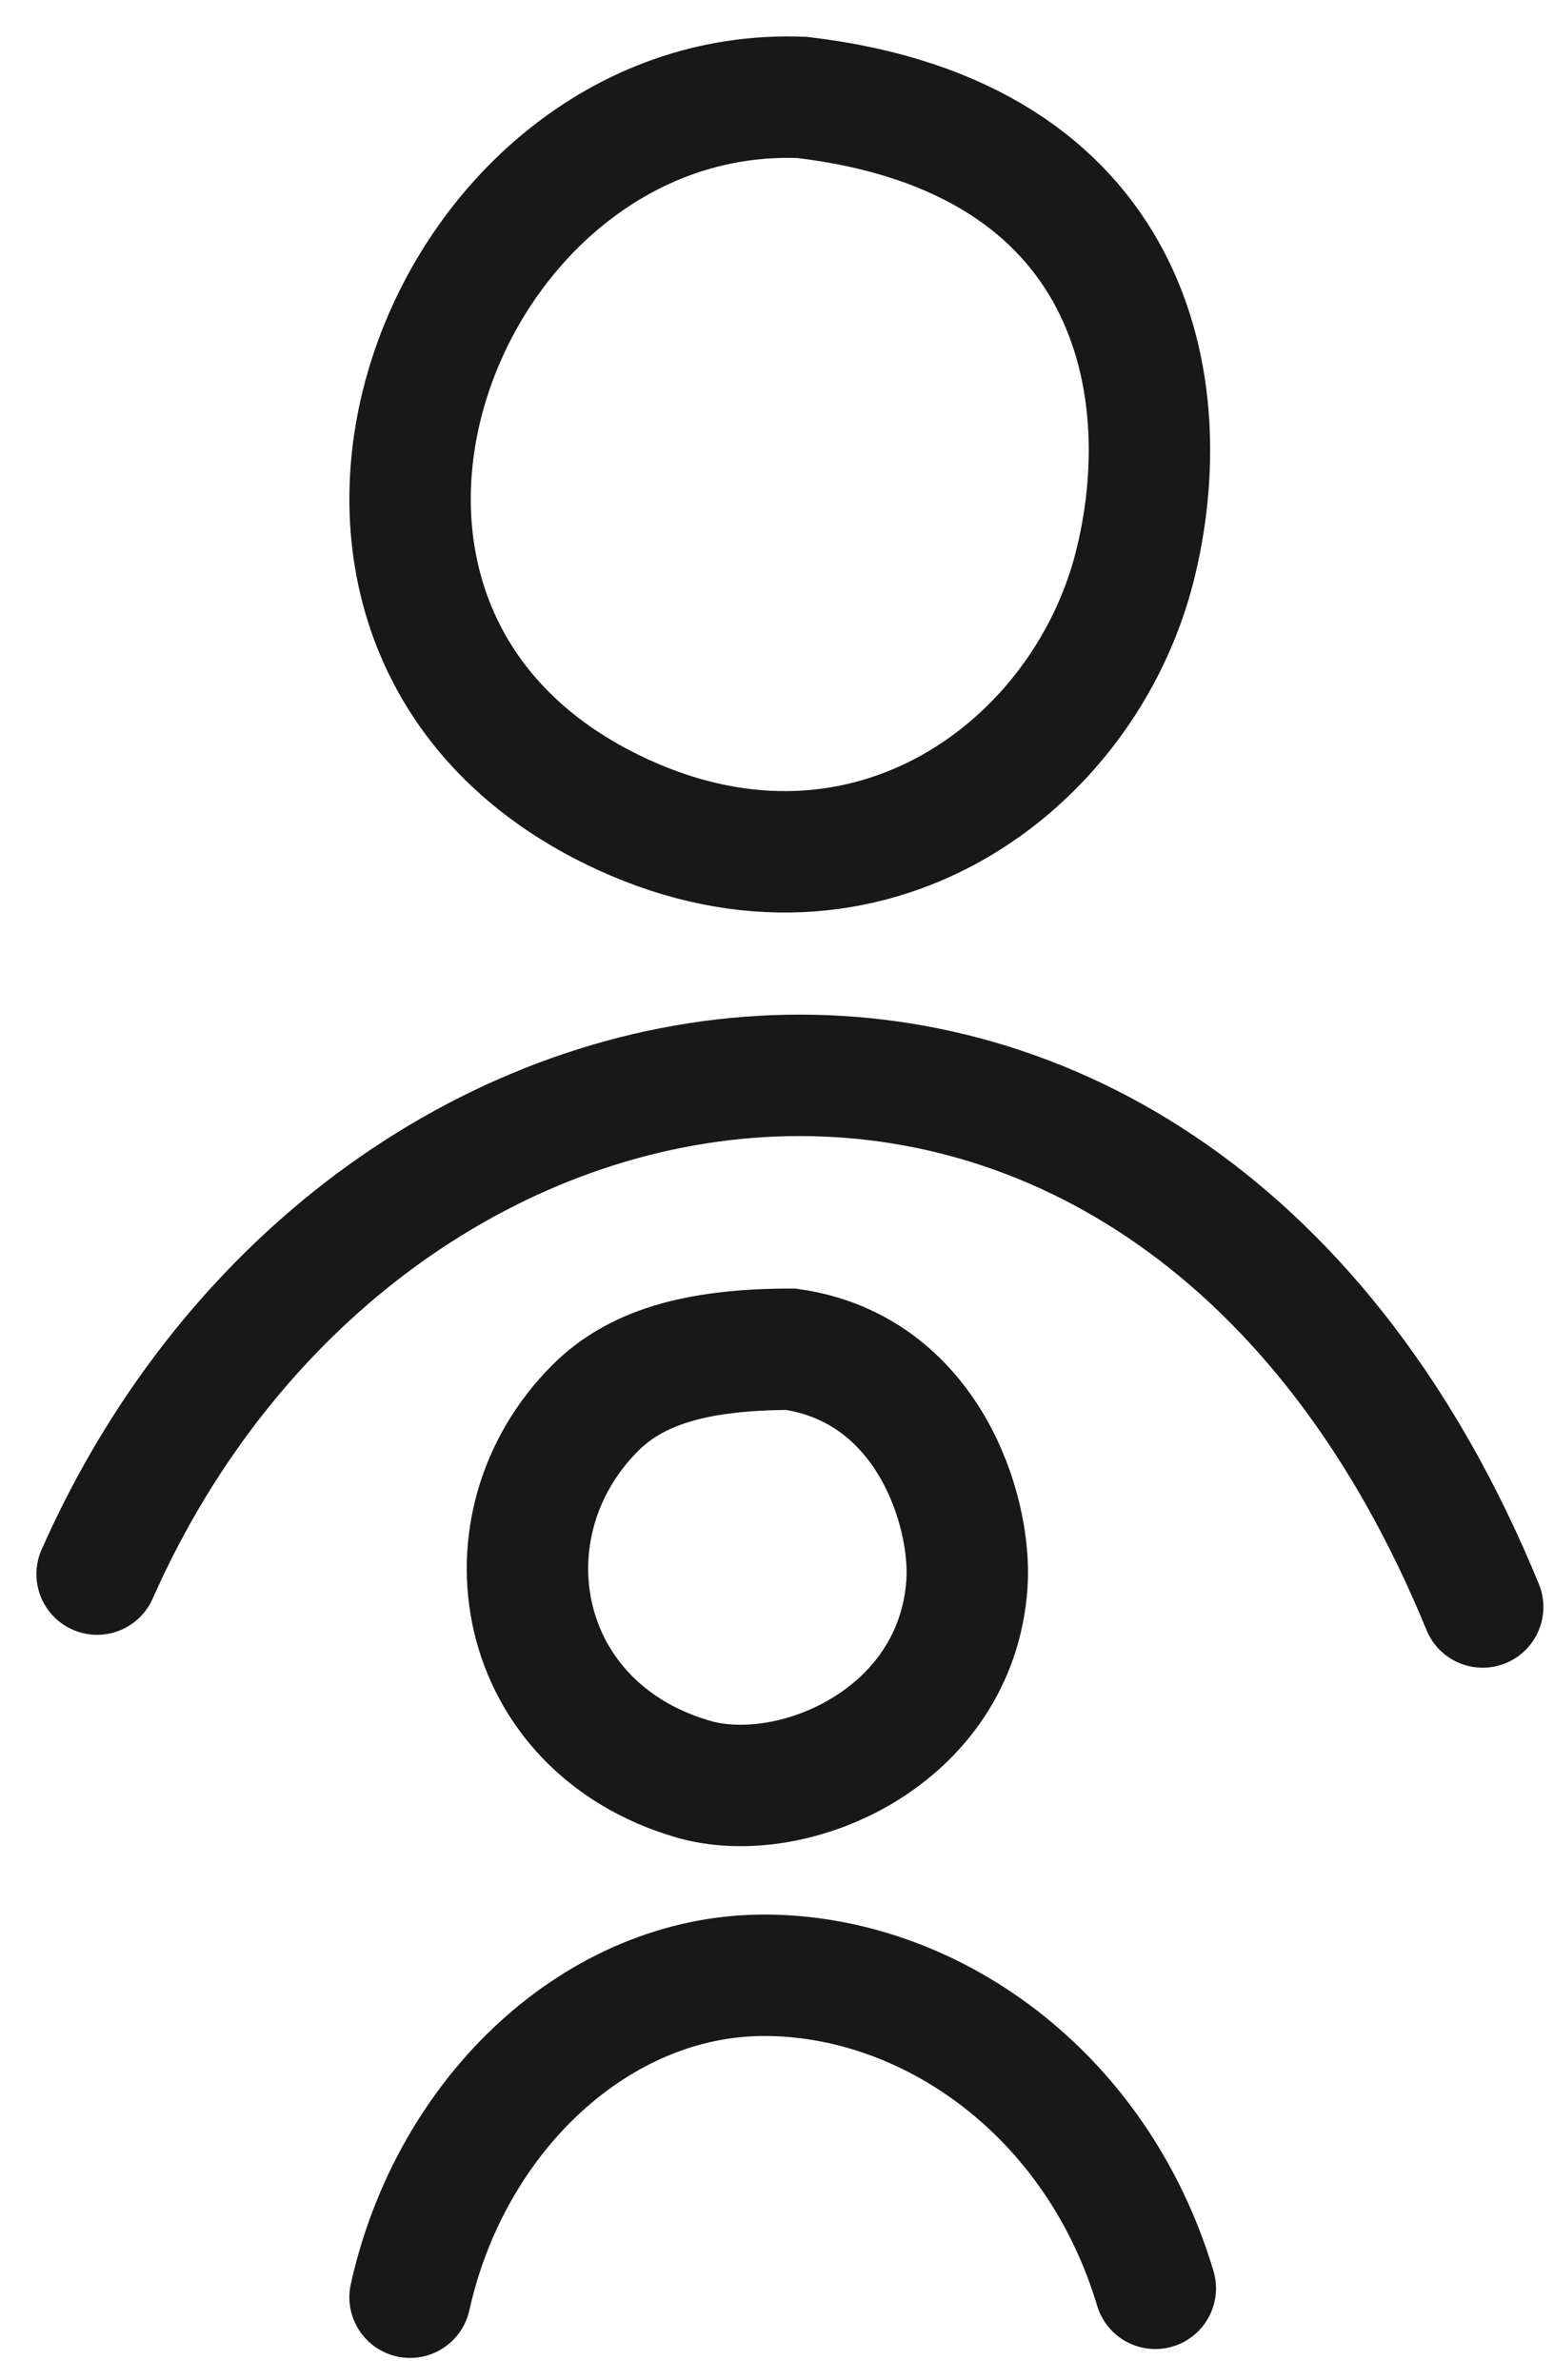
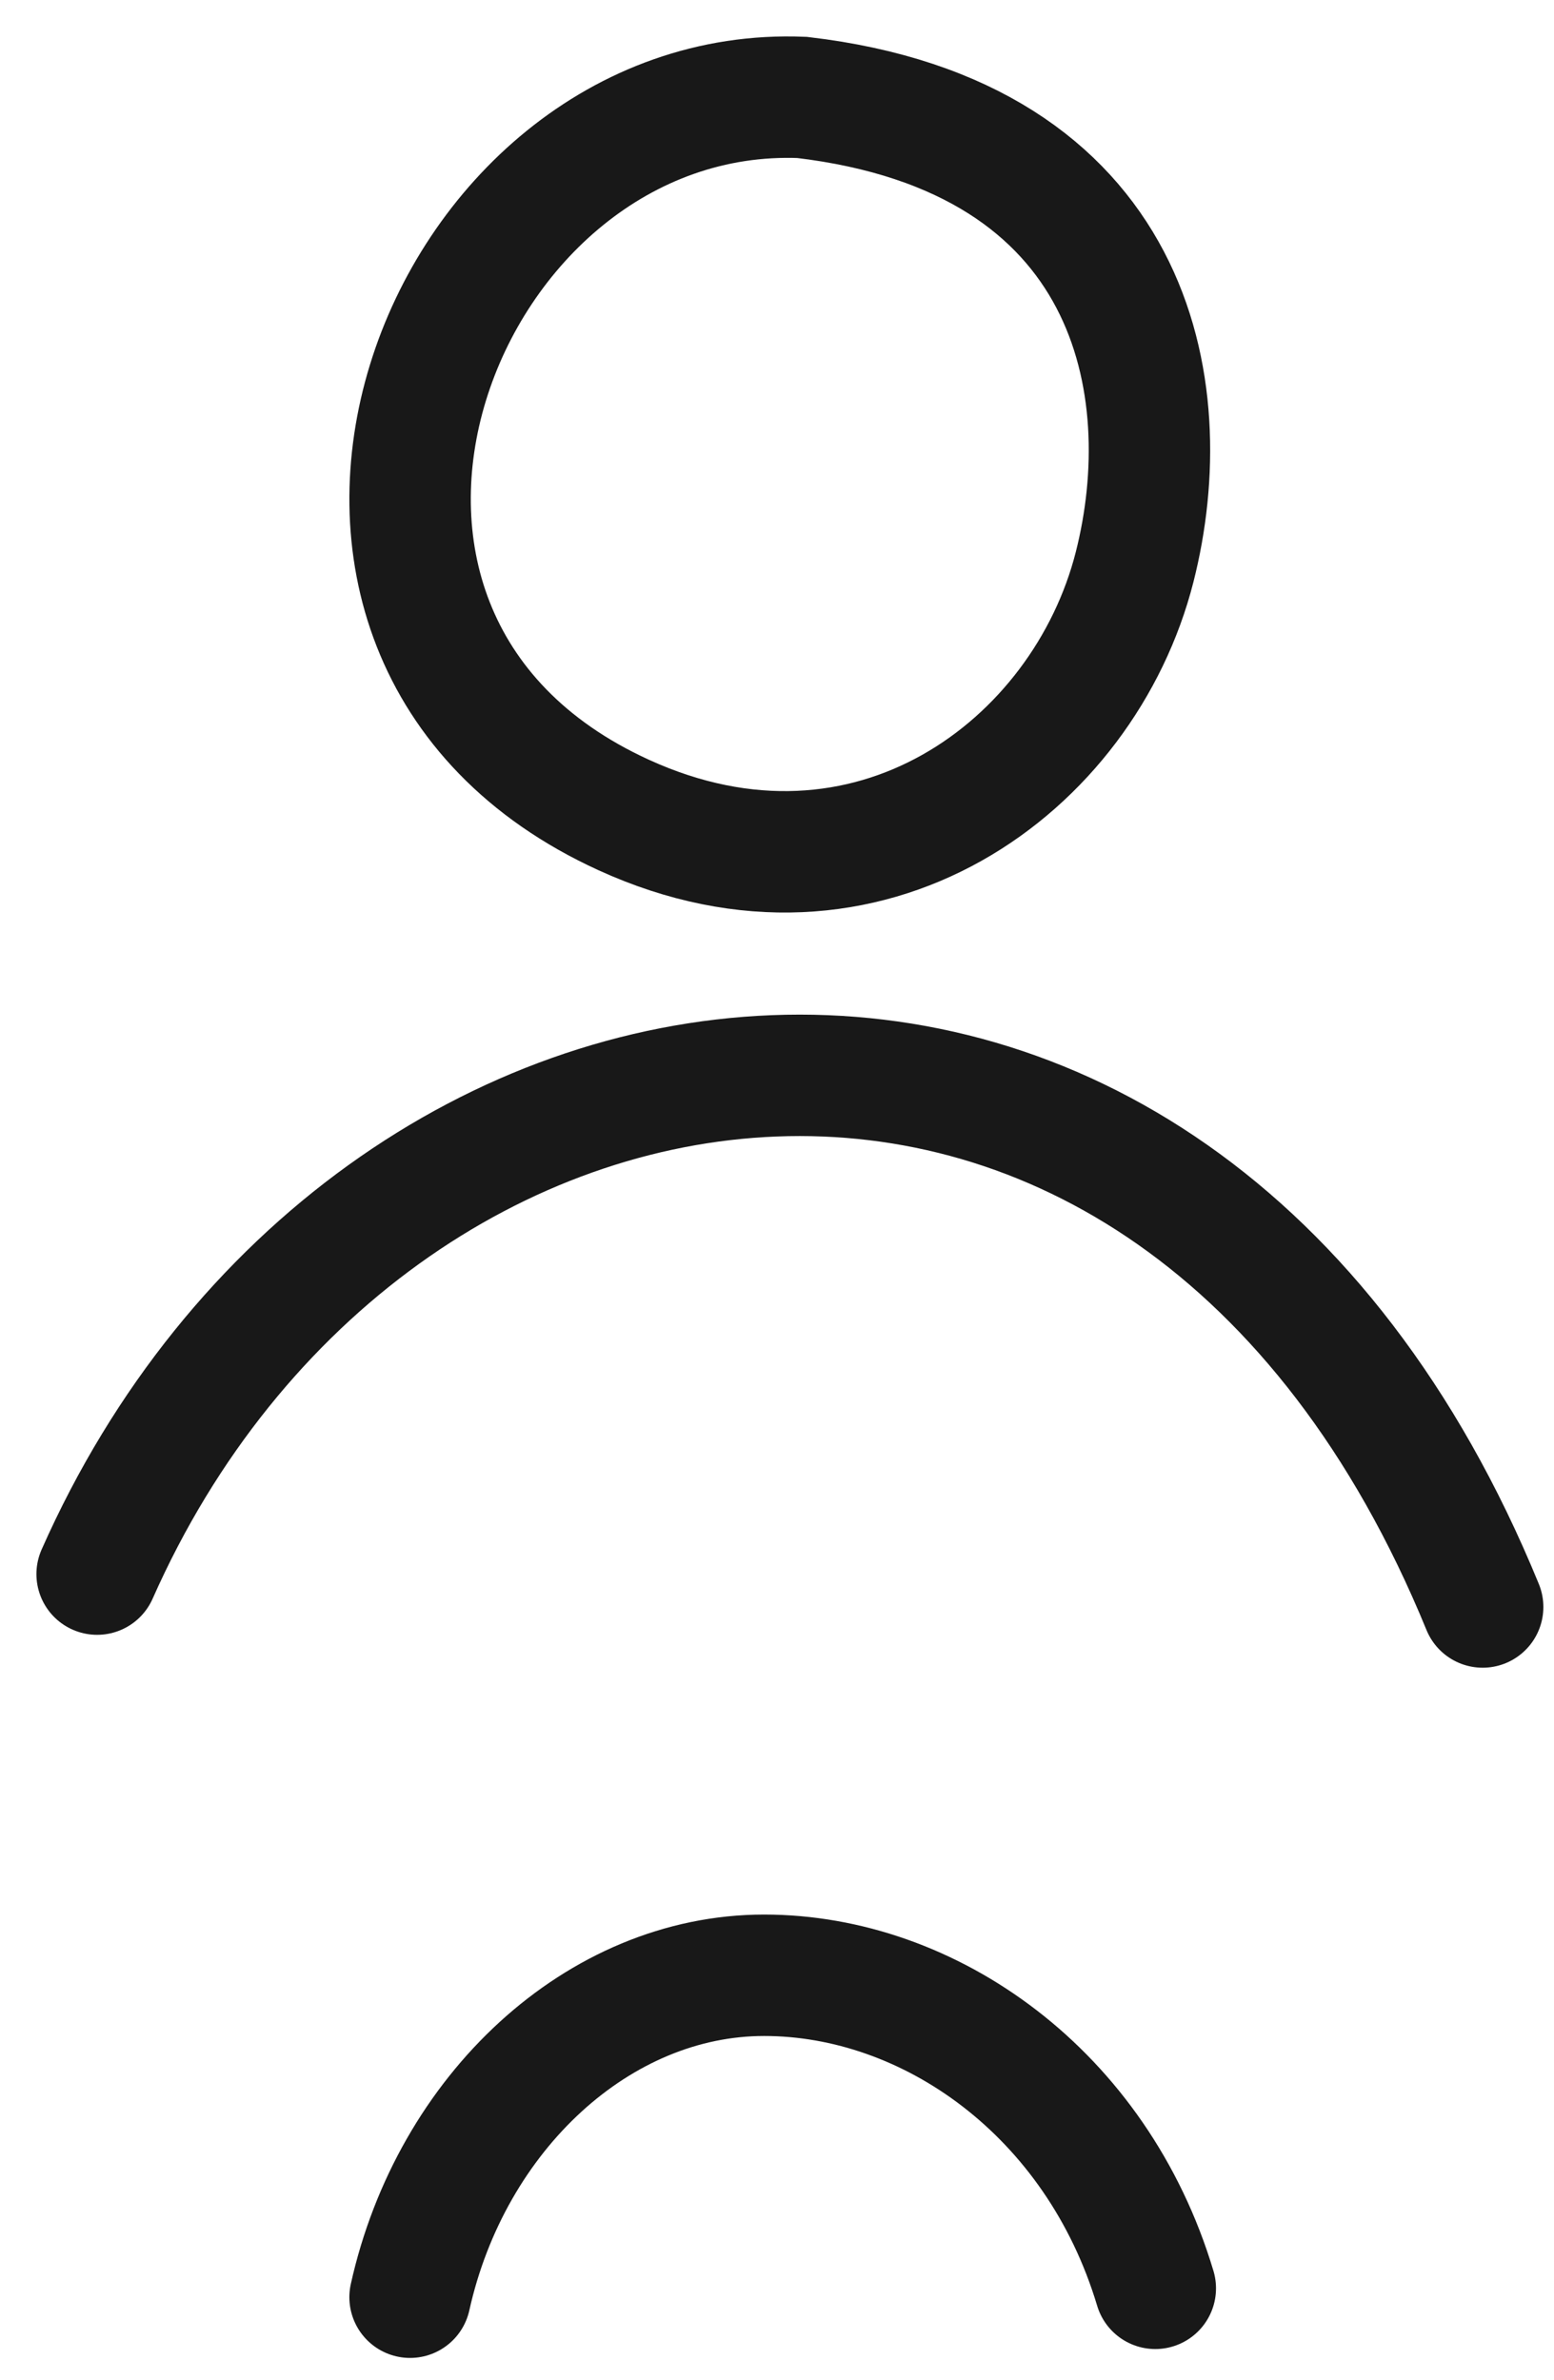
<svg xmlns="http://www.w3.org/2000/svg" width="32" height="49" viewBox="0 0 32 49" fill="none">
  <path d="M12.844 16.779C17.88 19.08 22.318 15.787 23.364 11.673C24.302 7.981 23.364 2.812 16.517 2.006C9.028 1.701 4.683 13.051 12.844 16.779Z" stroke="#181818" stroke-width="2.5" stroke-linecap="round" />
  <path d="M2 32.407C7.569 19.832 24.1 17.401 30.531 33.084" stroke="#181818" stroke-width="2.5" stroke-linecap="round" />
-   <path d="M12.258 28.986C9.84 31.405 10.595 35.552 14.264 36.625C16.312 37.225 19.692 35.784 19.911 32.611C20.015 31.103 19.106 28.181 16.286 27.778C14.272 27.778 13.064 28.181 12.258 28.986Z" stroke="#181818" stroke-width="2.5" stroke-linecap="round" />
  <path d="M8.444 47.294C9.29 43.486 12.332 40.666 15.735 40.666C19.138 40.666 22.582 43.083 23.79 47.111" stroke="#181818" stroke-width="2.5" stroke-linecap="round" />
</svg>